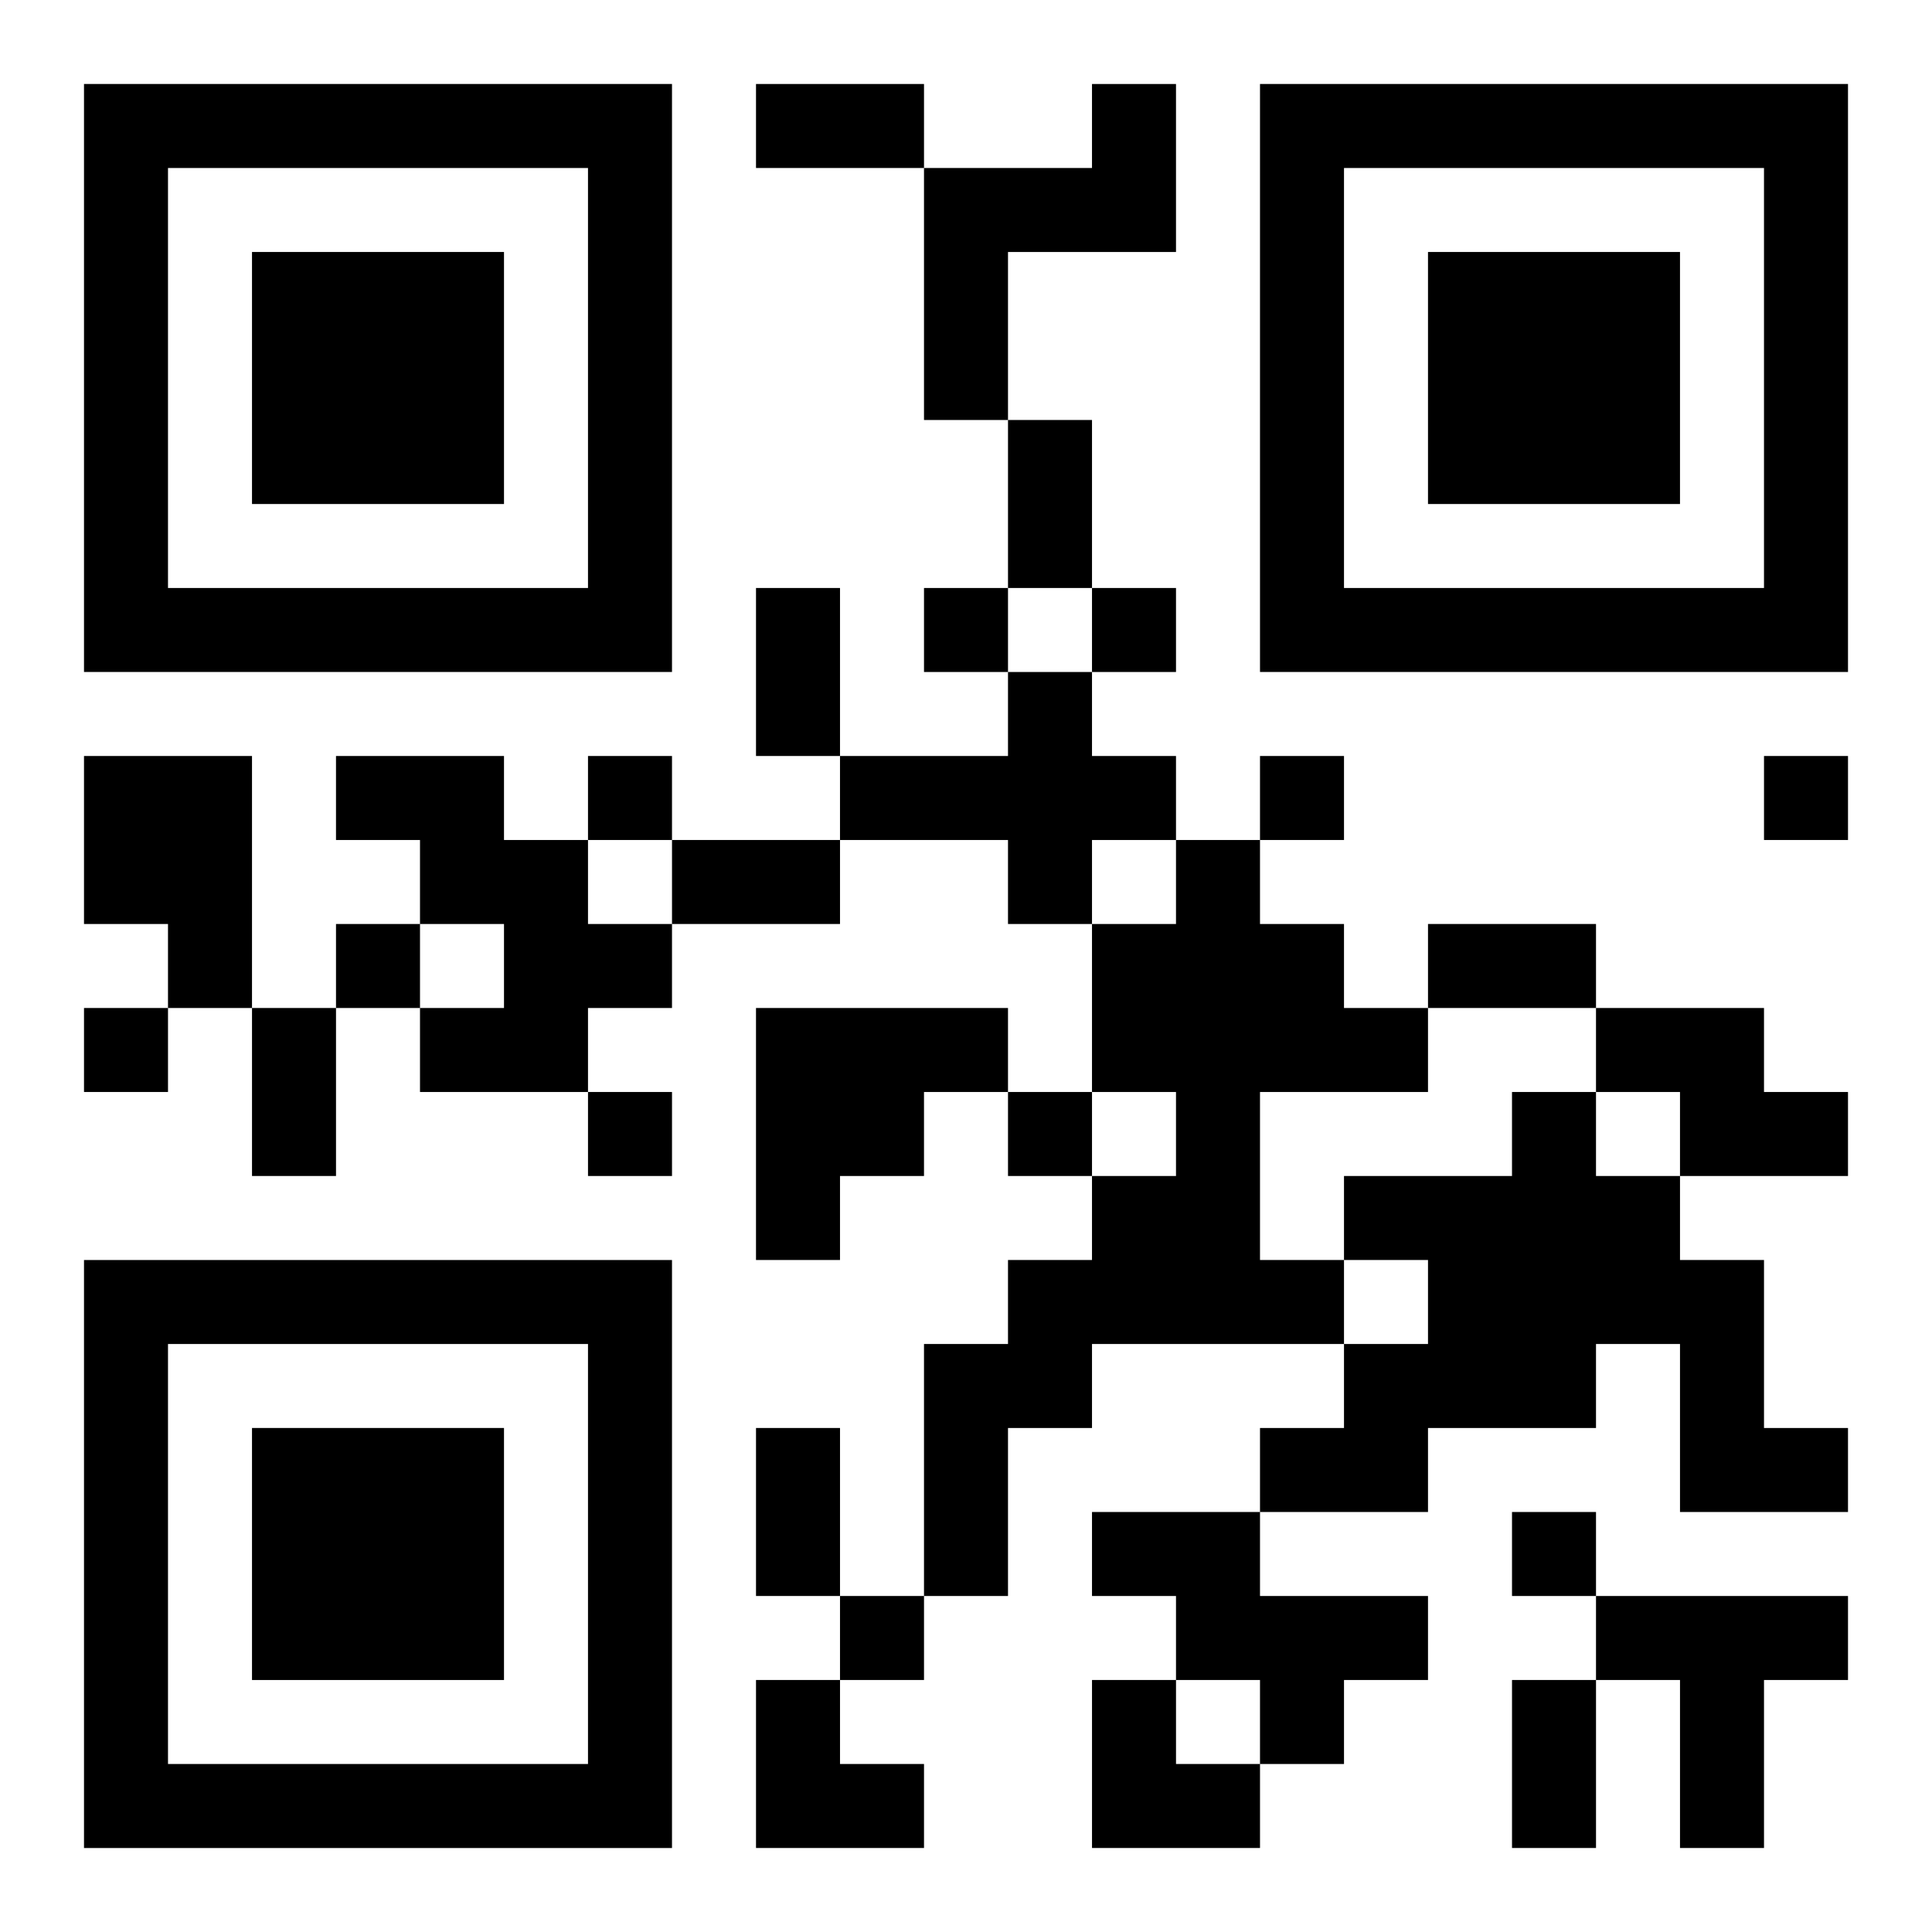
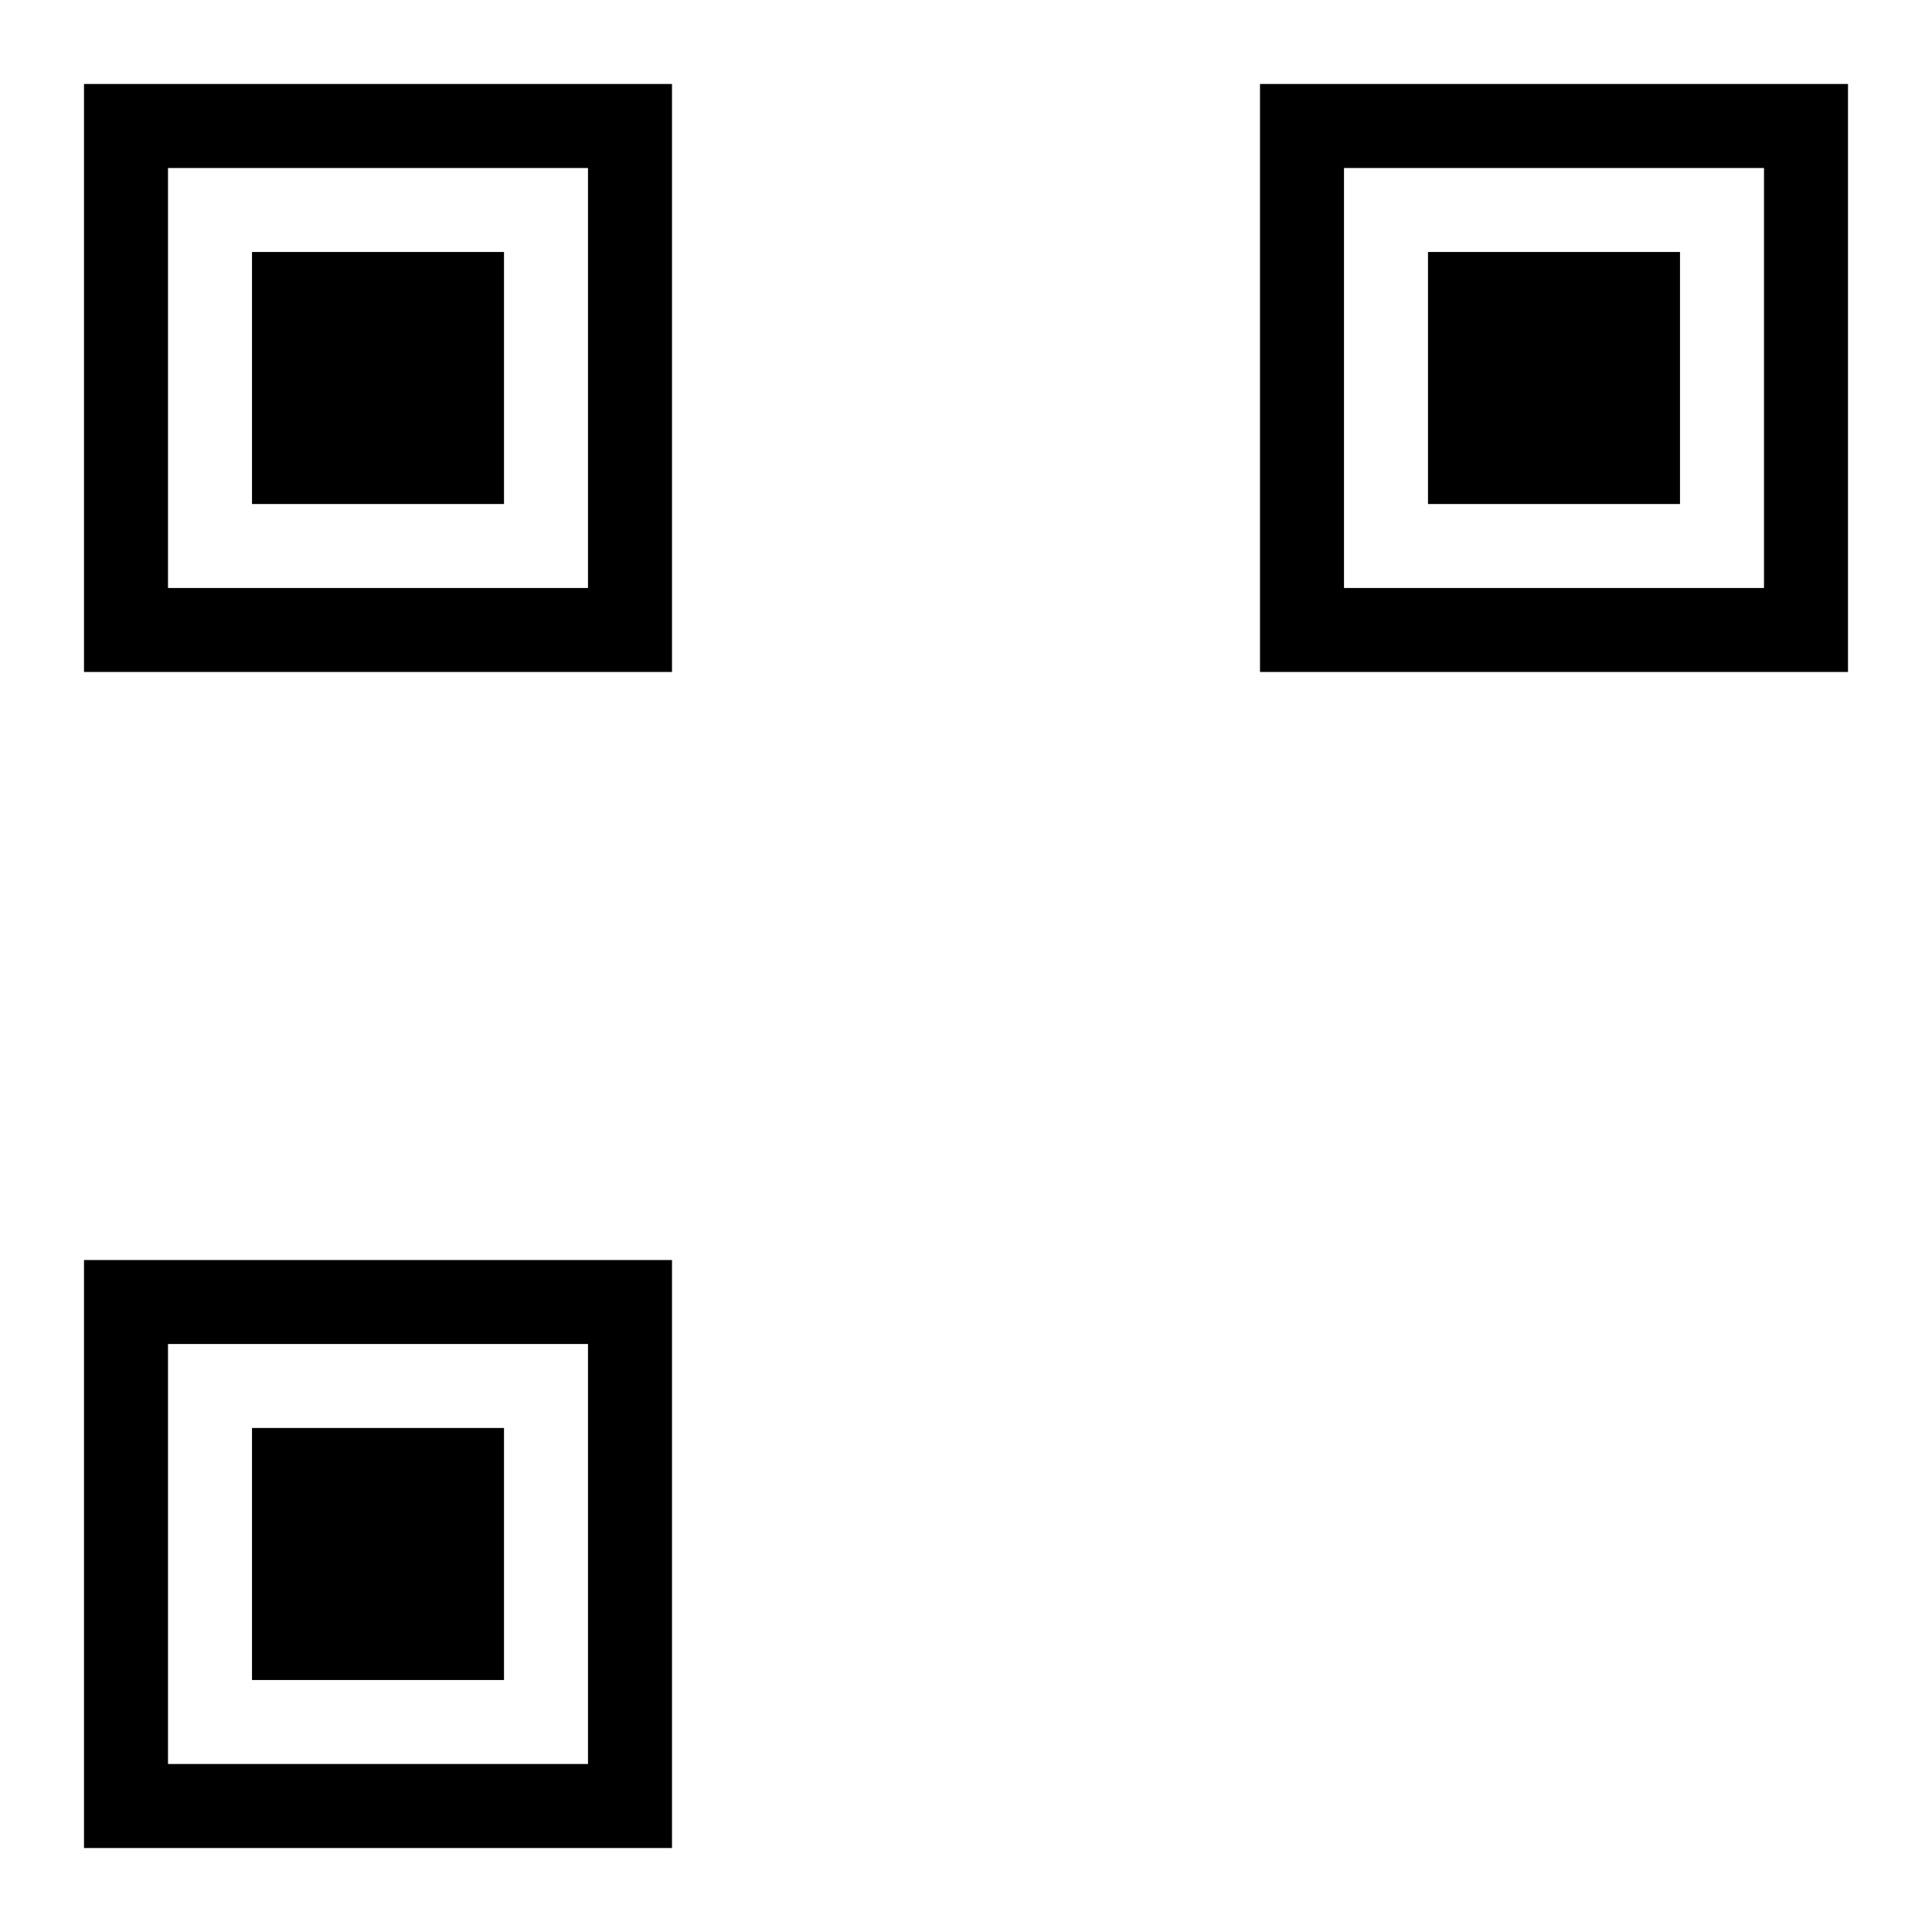
<svg xmlns="http://www.w3.org/2000/svg" xmlns:xlink="http://www.w3.org/1999/xlink" width="250" height="250" baseProfile="full" version="1.1" viewBox="-1 -1 23 23">
  <symbol id="a">
    <path d="m0 7v7h7v-7h-7zm1 1h5v5h-5v-5zm1 1v3h3v-3h-3z" />
  </symbol>
  <use y="-7" xlink:href="#a" />
  <use y="7" xlink:href="#a" />
  <use x="14" y="-7" xlink:href="#a" />
-   <path d="m12 0h1v2h-2v2h-1v-3h2v-1m-1 7h1v1h1v1h-1v1h-1v-1h-2v-1h2v-1m-11 1h2v3h-1v-1h-1v-2m3 0h2v1h1v1h1v1h-1v1h-2v-1h1v-1h-1v-1h-1v-1m10 1h1v1h1v1h1v1h-2v2h1v1h-3v1h-1v2h-1v-3h1v-1h1v-1h1v-1h-1v-2h1v-1m-5 2h3v1h-1v1h-1v1h-1v-3m10 0h2v1h1v1h-2v-1h-1v-1m-1 1h1v1h1v1h1v2h1v1h-2v-2h-1v1h-2v1h-2v-1h1v-1h1v-1h-1v-1h2v-1m-5 5h2v1h2v1h-1v1h-1v-1h-1v-1h-1v-1m6 1h3v1h-1v2h-1v-2h-1v-1m-8-12v1h1v-1h-1m2 0v1h1v-1h-1m-6 2v1h1v-1h-1m8 0v1h1v-1h-1m6 0v1h1v-1h-1m-17 2v1h1v-1h-1m-3 1v1h1v-1h-1m6 1v1h1v-1h-1m5 0v1h1v-1h-1m6 5v1h1v-1h-1m-8 1v1h1v-1h-1m-1-18h2v1h-2v-1m3 4h1v2h-1v-2m-3 2h1v2h-1v-2m-1 3h2v1h-2v-1m9 1h2v1h-2v-1m-14 1h1v2h-1v-2m6 5h1v2h-1v-2m9 3h1v2h-1v-2m-9 0h1v1h1v1h-2zm4 0h1v1h1v1h-2z" />
</svg>